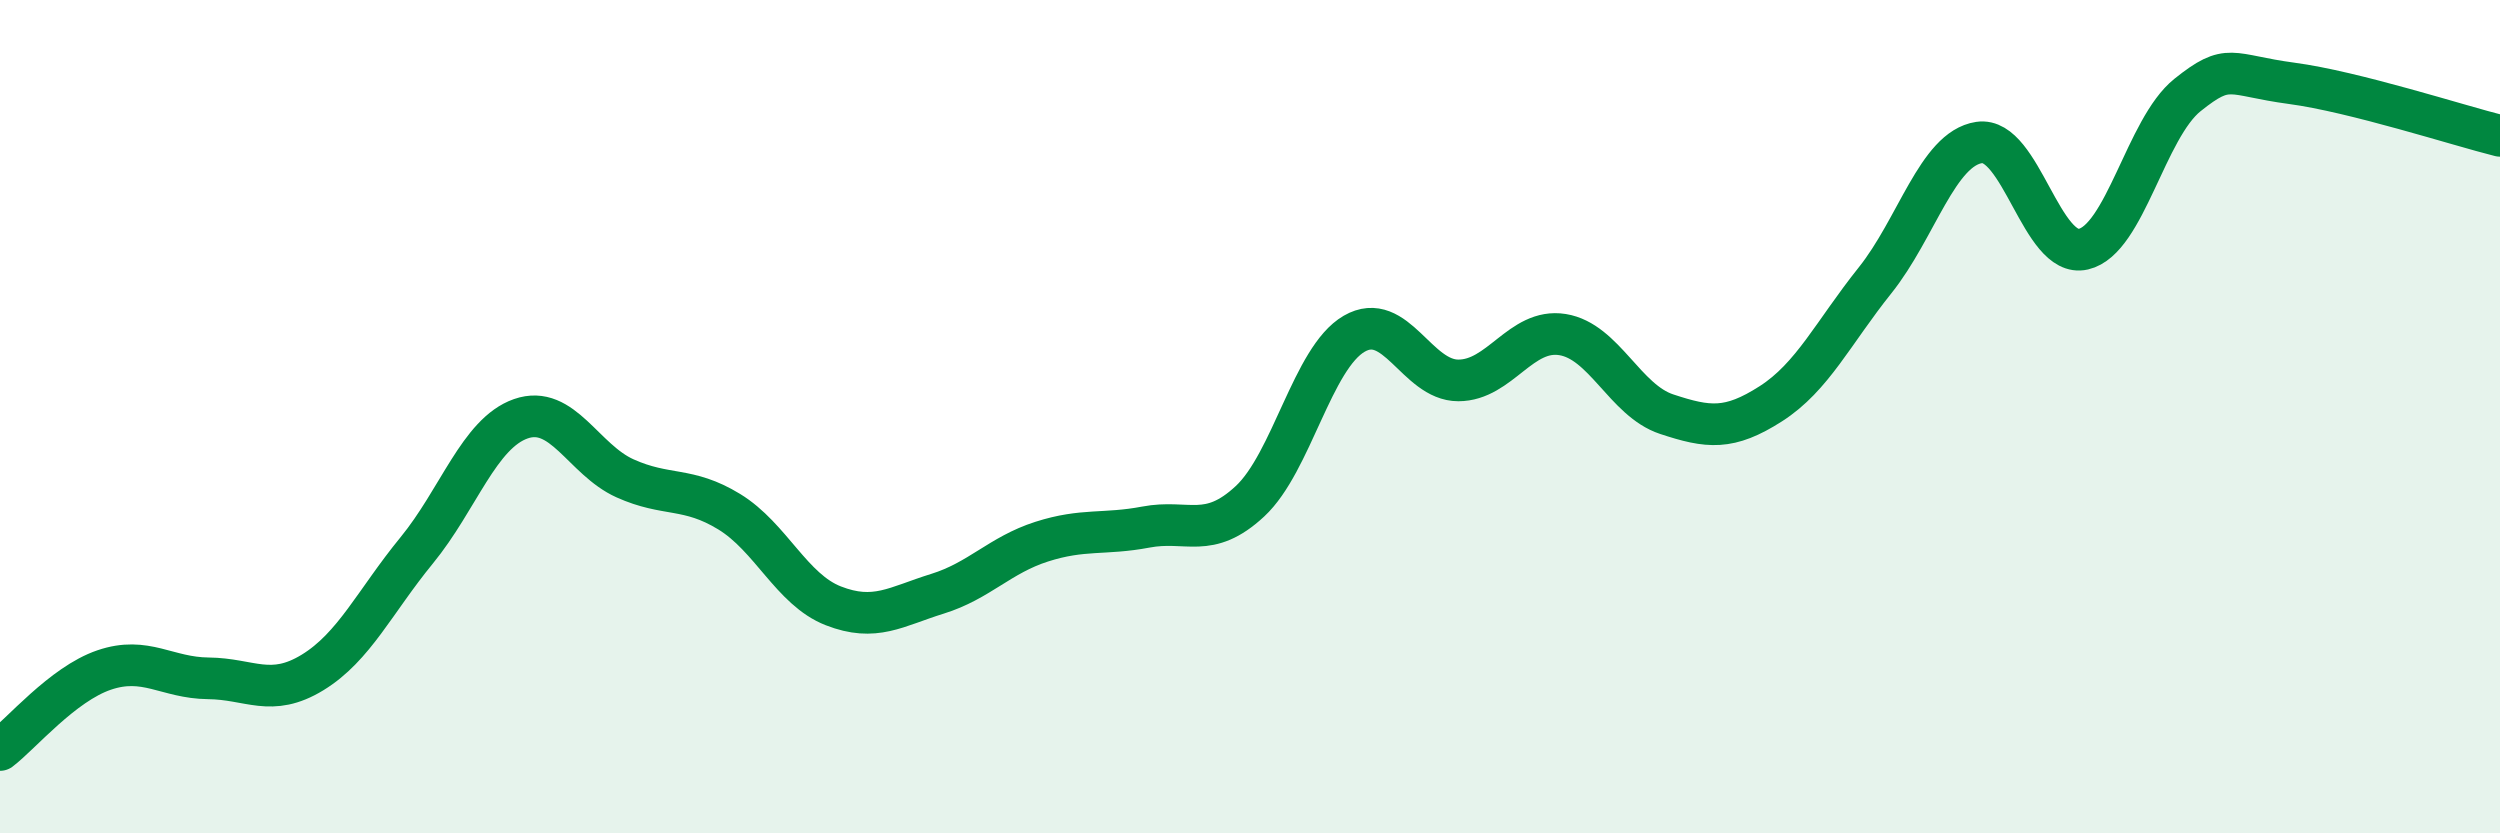
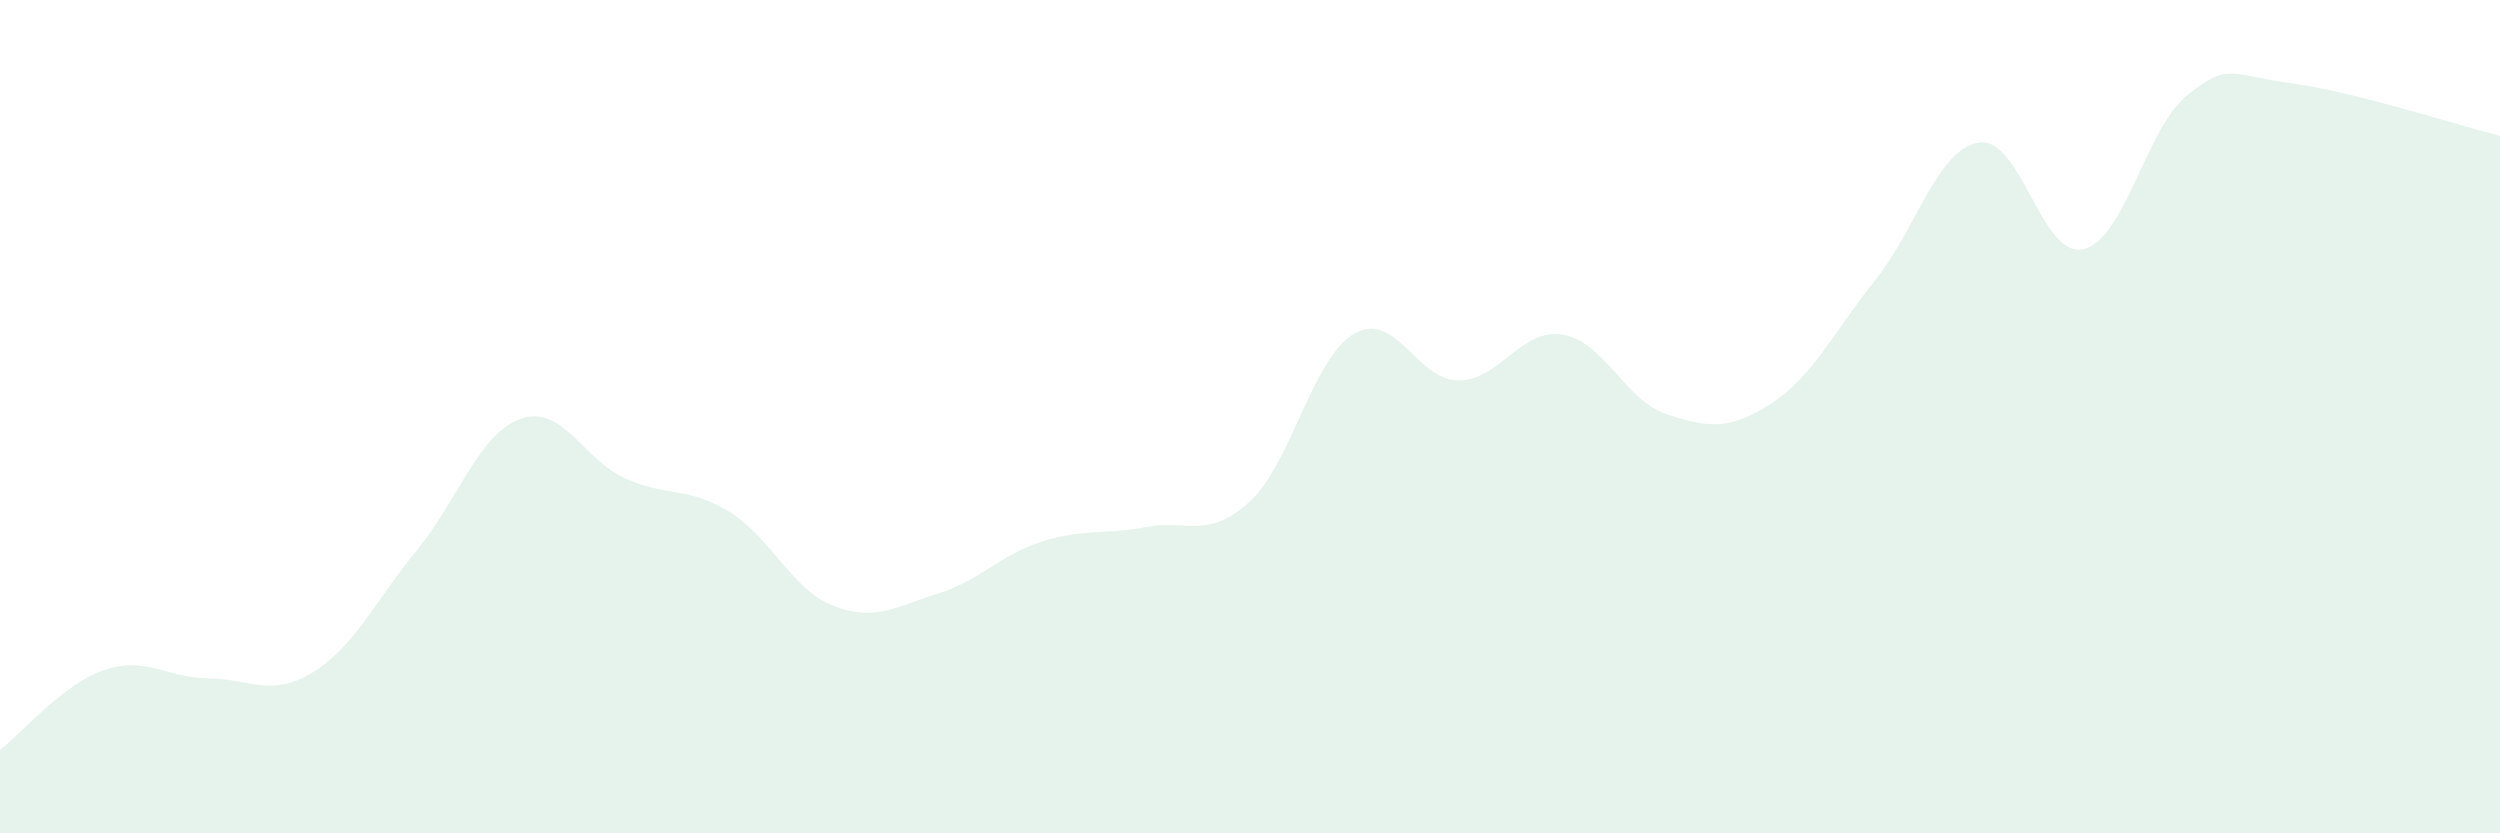
<svg xmlns="http://www.w3.org/2000/svg" width="60" height="20" viewBox="0 0 60 20">
-   <path d="M 0,18 C 0.5,17.62 1.5,16.42 2.5,16.08 C 3.5,15.74 4,16.27 5,16.28 C 6,16.29 6.5,16.75 7.5,16.14 C 8.5,15.53 9,14.43 10,13.21 C 11,11.99 11.5,10.4 12.5,10.05 C 13.5,9.7 14,11.03 15,11.48 C 16,11.93 16.5,11.67 17.5,12.28 C 18.5,12.89 19,14.15 20,14.54 C 21,14.93 21.5,14.56 22.5,14.25 C 23.5,13.94 24,13.32 25,13 C 26,12.68 26.5,12.84 27.5,12.65 C 28.5,12.46 29,12.96 30,12.03 C 31,11.1 31.5,8.59 32.5,8.01 C 33.5,7.43 34,9.13 35,9.13 C 36,9.13 36.5,7.87 37.5,8.03 C 38.5,8.19 39,9.61 40,9.94 C 41,10.27 41.5,10.33 42.5,9.69 C 43.5,9.05 44,7.98 45,6.73 C 46,5.48 46.5,3.57 47.5,3.42 C 48.5,3.27 49,6.21 50,5.98 C 51,5.75 51.5,3.08 52.5,2.28 C 53.5,1.48 53.5,1.8 55,2 C 56.5,2.2 59,3.01 60,3.26L60 20L0 20Z" fill="#008740" opacity="0.1" stroke-linecap="round" stroke-linejoin="round" />
-   <path d="M 0,18 C 0.5,17.62 1.5,16.42 2.5,16.08 C 3.5,15.74 4,16.27 5,16.28 C 6,16.29 6.5,16.75 7.5,16.14 C 8.5,15.53 9,14.43 10,13.21 C 11,11.99 11.5,10.4 12.5,10.05 C 13.5,9.7 14,11.03 15,11.48 C 16,11.93 16.5,11.67 17.5,12.28 C 18.5,12.89 19,14.15 20,14.54 C 21,14.93 21.5,14.56 22.5,14.25 C 23.5,13.94 24,13.32 25,13 C 26,12.68 26.5,12.84 27.5,12.65 C 28.5,12.46 29,12.96 30,12.03 C 31,11.1 31.5,8.59 32.5,8.01 C 33.5,7.43 34,9.13 35,9.13 C 36,9.13 36.5,7.87 37.5,8.03 C 38.5,8.19 39,9.61 40,9.94 C 41,10.27 41.5,10.33 42.5,9.69 C 43.5,9.05 44,7.98 45,6.73 C 46,5.48 46.5,3.57 47.5,3.42 C 48.5,3.27 49,6.21 50,5.98 C 51,5.75 51.5,3.08 52.5,2.28 C 53.5,1.48 53.5,1.8 55,2 C 56.5,2.2 59,3.01 60,3.26" stroke="#008740" stroke-width="1" fill="none" stroke-linecap="round" stroke-linejoin="round" />
+   <path d="M 0,18 C 0.5,17.62 1.5,16.42 2.5,16.08 C 3.5,15.74 4,16.27 5,16.28 C 6,16.29 6.5,16.75 7.5,16.14 C 8.5,15.53 9,14.43 10,13.21 C 11,11.99 11.5,10.4 12.5,10.05 C 13.5,9.7 14,11.03 15,11.48 C 16,11.93 16.5,11.67 17.5,12.28 C 18.5,12.89 19,14.15 20,14.54 C 21,14.93 21.5,14.56 22.5,14.25 C 23.5,13.94 24,13.32 25,13 C 26,12.68 26.5,12.84 27.5,12.65 C 28.5,12.46 29,12.96 30,12.03 C 31,11.1 31.5,8.59 32.5,8.01 C 33.5,7.43 34,9.13 35,9.13 C 36,9.13 36.5,7.87 37.5,8.03 C 38.5,8.19 39,9.61 40,9.94 C 41,10.27 41.5,10.33 42.5,9.69 C 43.5,9.05 44,7.98 45,6.73 C 46,5.48 46.5,3.57 47.5,3.42 C 48.5,3.27 49,6.21 50,5.98 C 51,5.75 51.5,3.08 52.5,2.28 C 53.5,1.48 53.5,1.8 55,2 C 56.5,2.2 59,3.01 60,3.26L60 20L0 20" fill="#008740" opacity="0.1" stroke-linecap="round" stroke-linejoin="round" />
</svg>